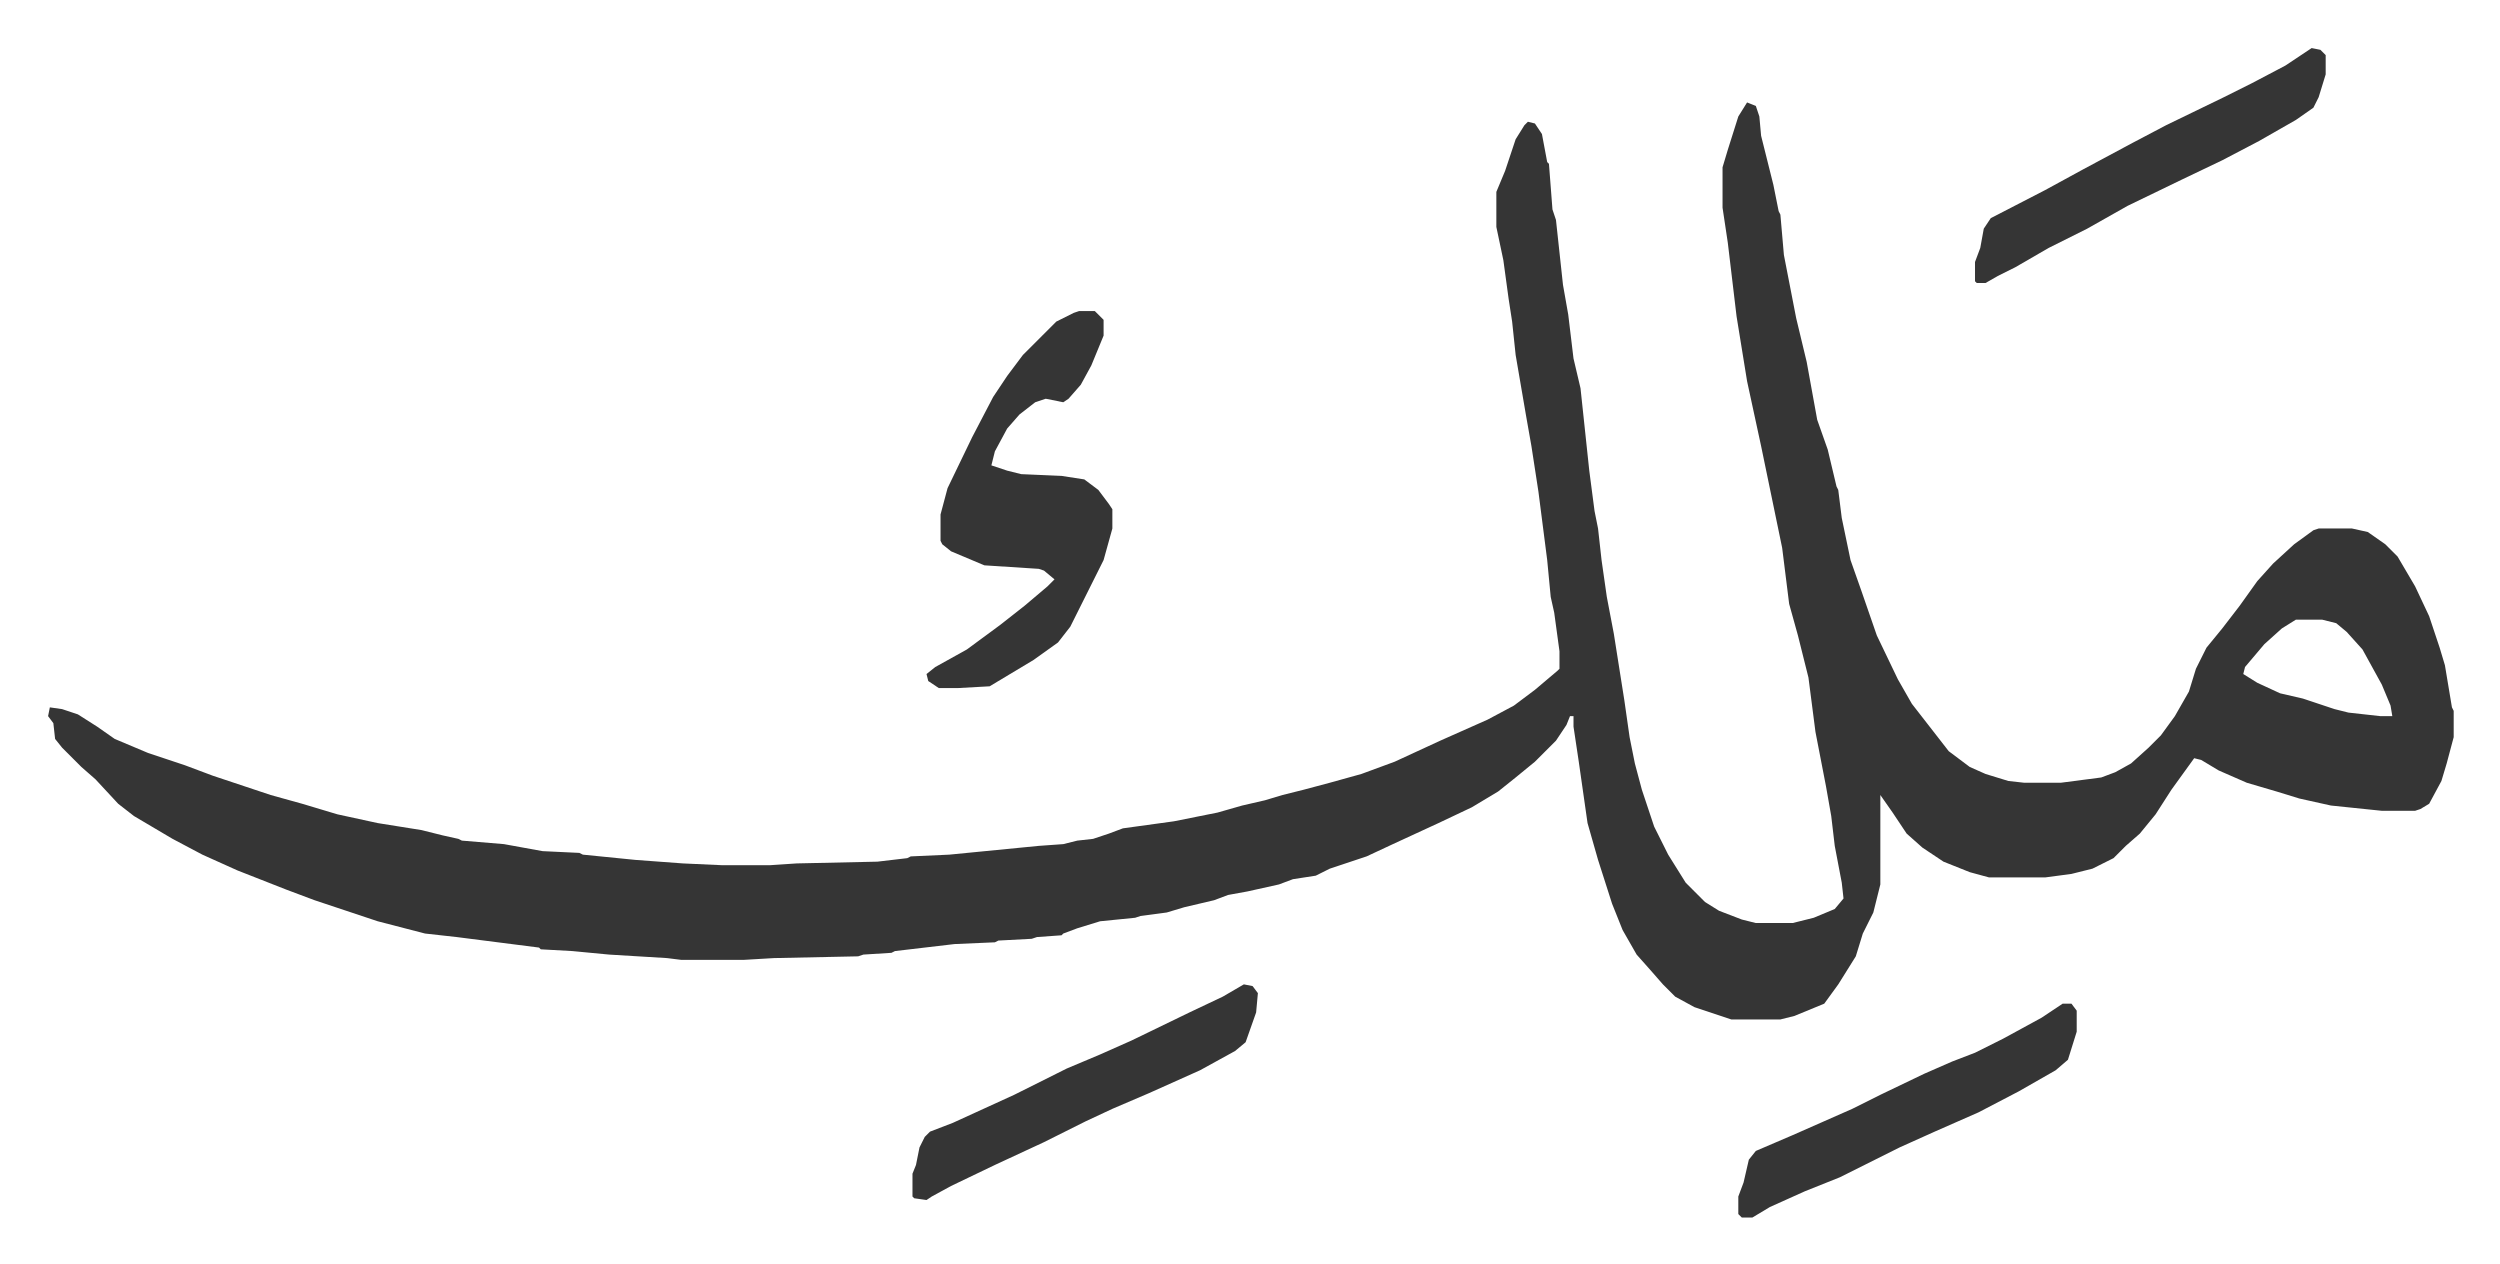
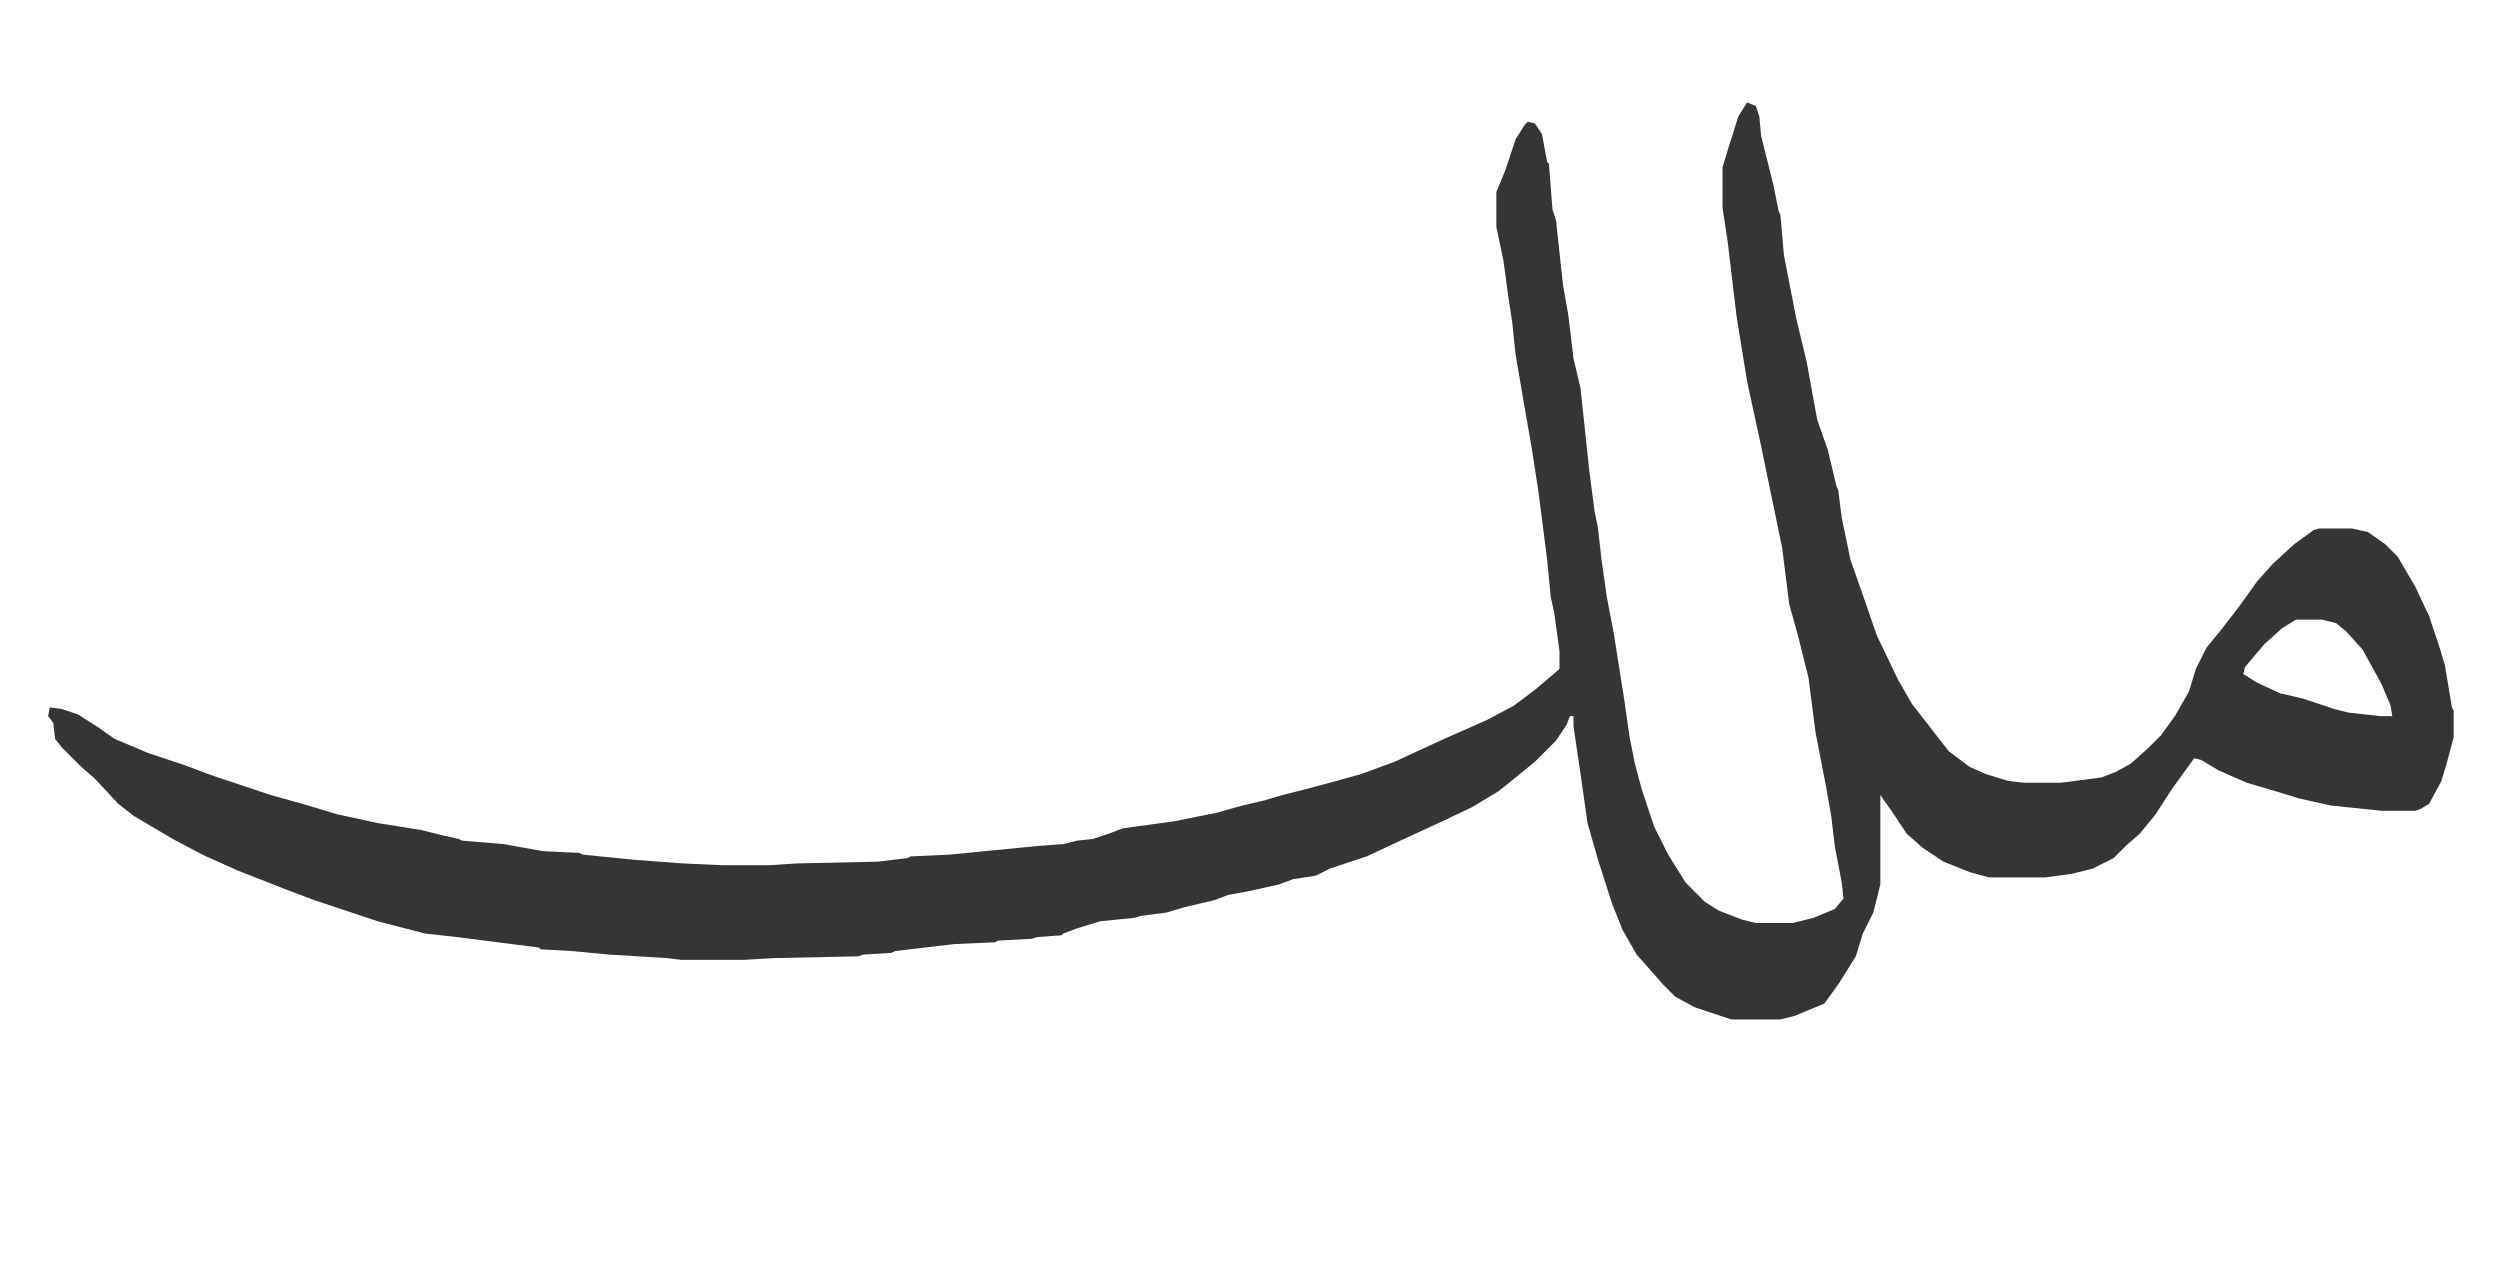
<svg xmlns="http://www.w3.org/2000/svg" role="img" viewBox="-27.42 459.58 1425.84 720.84">
  <path fill="#353535" id="rule_normal" d="M969 518l5 2 2 6 1 11 7 28 3 15 1 2 2 23 7 36 6 25 6 33 6 17 5 21 1 2 2 16 5 24 6 17 9 26 12 25 8 14 14 18 7 9 12 9 9 4 13 4 9 1h21l23-3 8-3 9-5 10-9 7-7 8-11 8-14 4-13 6-12 9-11 10-13 10-14 9-10 12-11 11-8 3-1h19l9 2 10 7 7 7 10 17 8 17 6 18 3 10 4 24 1 2v15l-4 15-3 10-7 13-5 3-3 1h-19l-29-3-18-4-13-4-17-5-16-7-10-6-4-1-13 18-9 14-9 11-8 7-7 7-12 6-12 3-15 2h-32l-11-3-15-6-12-8-9-8-8-12-7-10v51l-4 16-6 12-4 13-10 16-8 11-17 7-8 2h-28l-21-7-11-6-7-7-7-8-8-9-8-14-6-15-8-25-6-21-5-35-3-20v-6h-2l-2 5-6 9-12 12-11 9-10 8-15 9-19 9-26 12-15 7-21 7-8 4-13 2-8 3-18 4-11 2-8 3-17 4-10 3-15 2-3 1-20 2-13 4-8 3-1 1-14 1-3 1-19 1-2 1-23 1-34 4-2 1-16 1-3 1-48 1-17 1h-36l-8-1-33-2-21-2-18-1-1-1-47-6-18-2-27-7-36-12-16-6-28-11-20-9-17-9-22-13-9-7-13-14-8-7-11-11-4-5-1-9-3-4 1-5 7 1 9 3 11 7 10 7 19 8 21 7 16 6 33 11 18 5 20 6 23 5 25 4 12 3 9 2 2 1 24 2 22 4 21 1 2 1 30 3 27 2 22 1h28l15-1 46-1 17-2 2-1 22-1 51-5 14-1 8-2 9-1 9-3 8-3 29-4 25-5 14-4 13-3 10-3 12-3 15-4 18-5 19-7 26-12 27-12 15-8 12-9 13-11 1-1v-10l-3-22-2-9-2-21-5-39-4-26-3-17-6-35-2-19-2-13-3-22-4-19v-20l5-12 6-18 5-8 2-2 4 1 4 6 3 16 1 1 2 26 2 6 4 37 3 17 3 25 4 17 5 47 3 23 2 10 2 18 3 21 4 21 6 38 3 21 3 15 4 15 7 21 8 16 10 16 11 11 8 5 13 5 8 2h21l12-3 12-5 5-6-1-9-4-21-2-17-3-17-6-31-4-31-6-24-5-18-4-32-12-58-8-37-6-37-5-42-3-20v-23l3-10 6-19zm313 295l-8 5-10 9-11 13-1 4 8 5 13 6 13 3 18 6 8 2 18 2h7l-1-6-5-12-11-20-9-10-6-5-8-2z" />
-   <path fill="#353535" id="rule_normal" d="M588 637h9l5 5v9l-7 17-6 11-7 8-3 2-5-1-5-1-6 2-9 7-7 8-7 13-2 8 9 3 8 2 23 1 13 2 8 6 6 8 2 3v11l-5 18-19 38-7 9-14 10-20 12-5 3-18 1h-11l-6-4-1-4 5-4 18-10 19-14 14-11 13-11 4-4-6-5-3-1-31-2-19-8-5-4-1-2v-15l4-15 14-29 12-23 8-12 9-12 19-19 10-5zm703-150l5 1 3 3v11l-4 13-3 6-10 7-21 12-21 11-23 11-31 15-23 13-22 11-19 11-10 5-7 4h-5l-1-1v-11l3-8 2-11 4-6 31-16 22-12 28-15 19-10 33-16 16-8 19-10zm-609 534l5 1 3 4-1 11-6 17-6 5-20 11-29 13-21 9-15 7-24 12-28 13-25 12-11 6-3 2-7-1-1-1v-13l2-5 2-10 3-6 3-3 13-5 35-16 30-15 19-8 18-8 33-16 19-9zm467 11h5l3 4v12l-5 16-7 6-21 12-23 12-25 11-20 9-34 17-20 8-20 9-10 6h-6l-2-2v-10l3-8 3-13 4-5 21-9 34-15 16-8 25-12 16-7 13-5 16-8 22-12z" />
</svg>